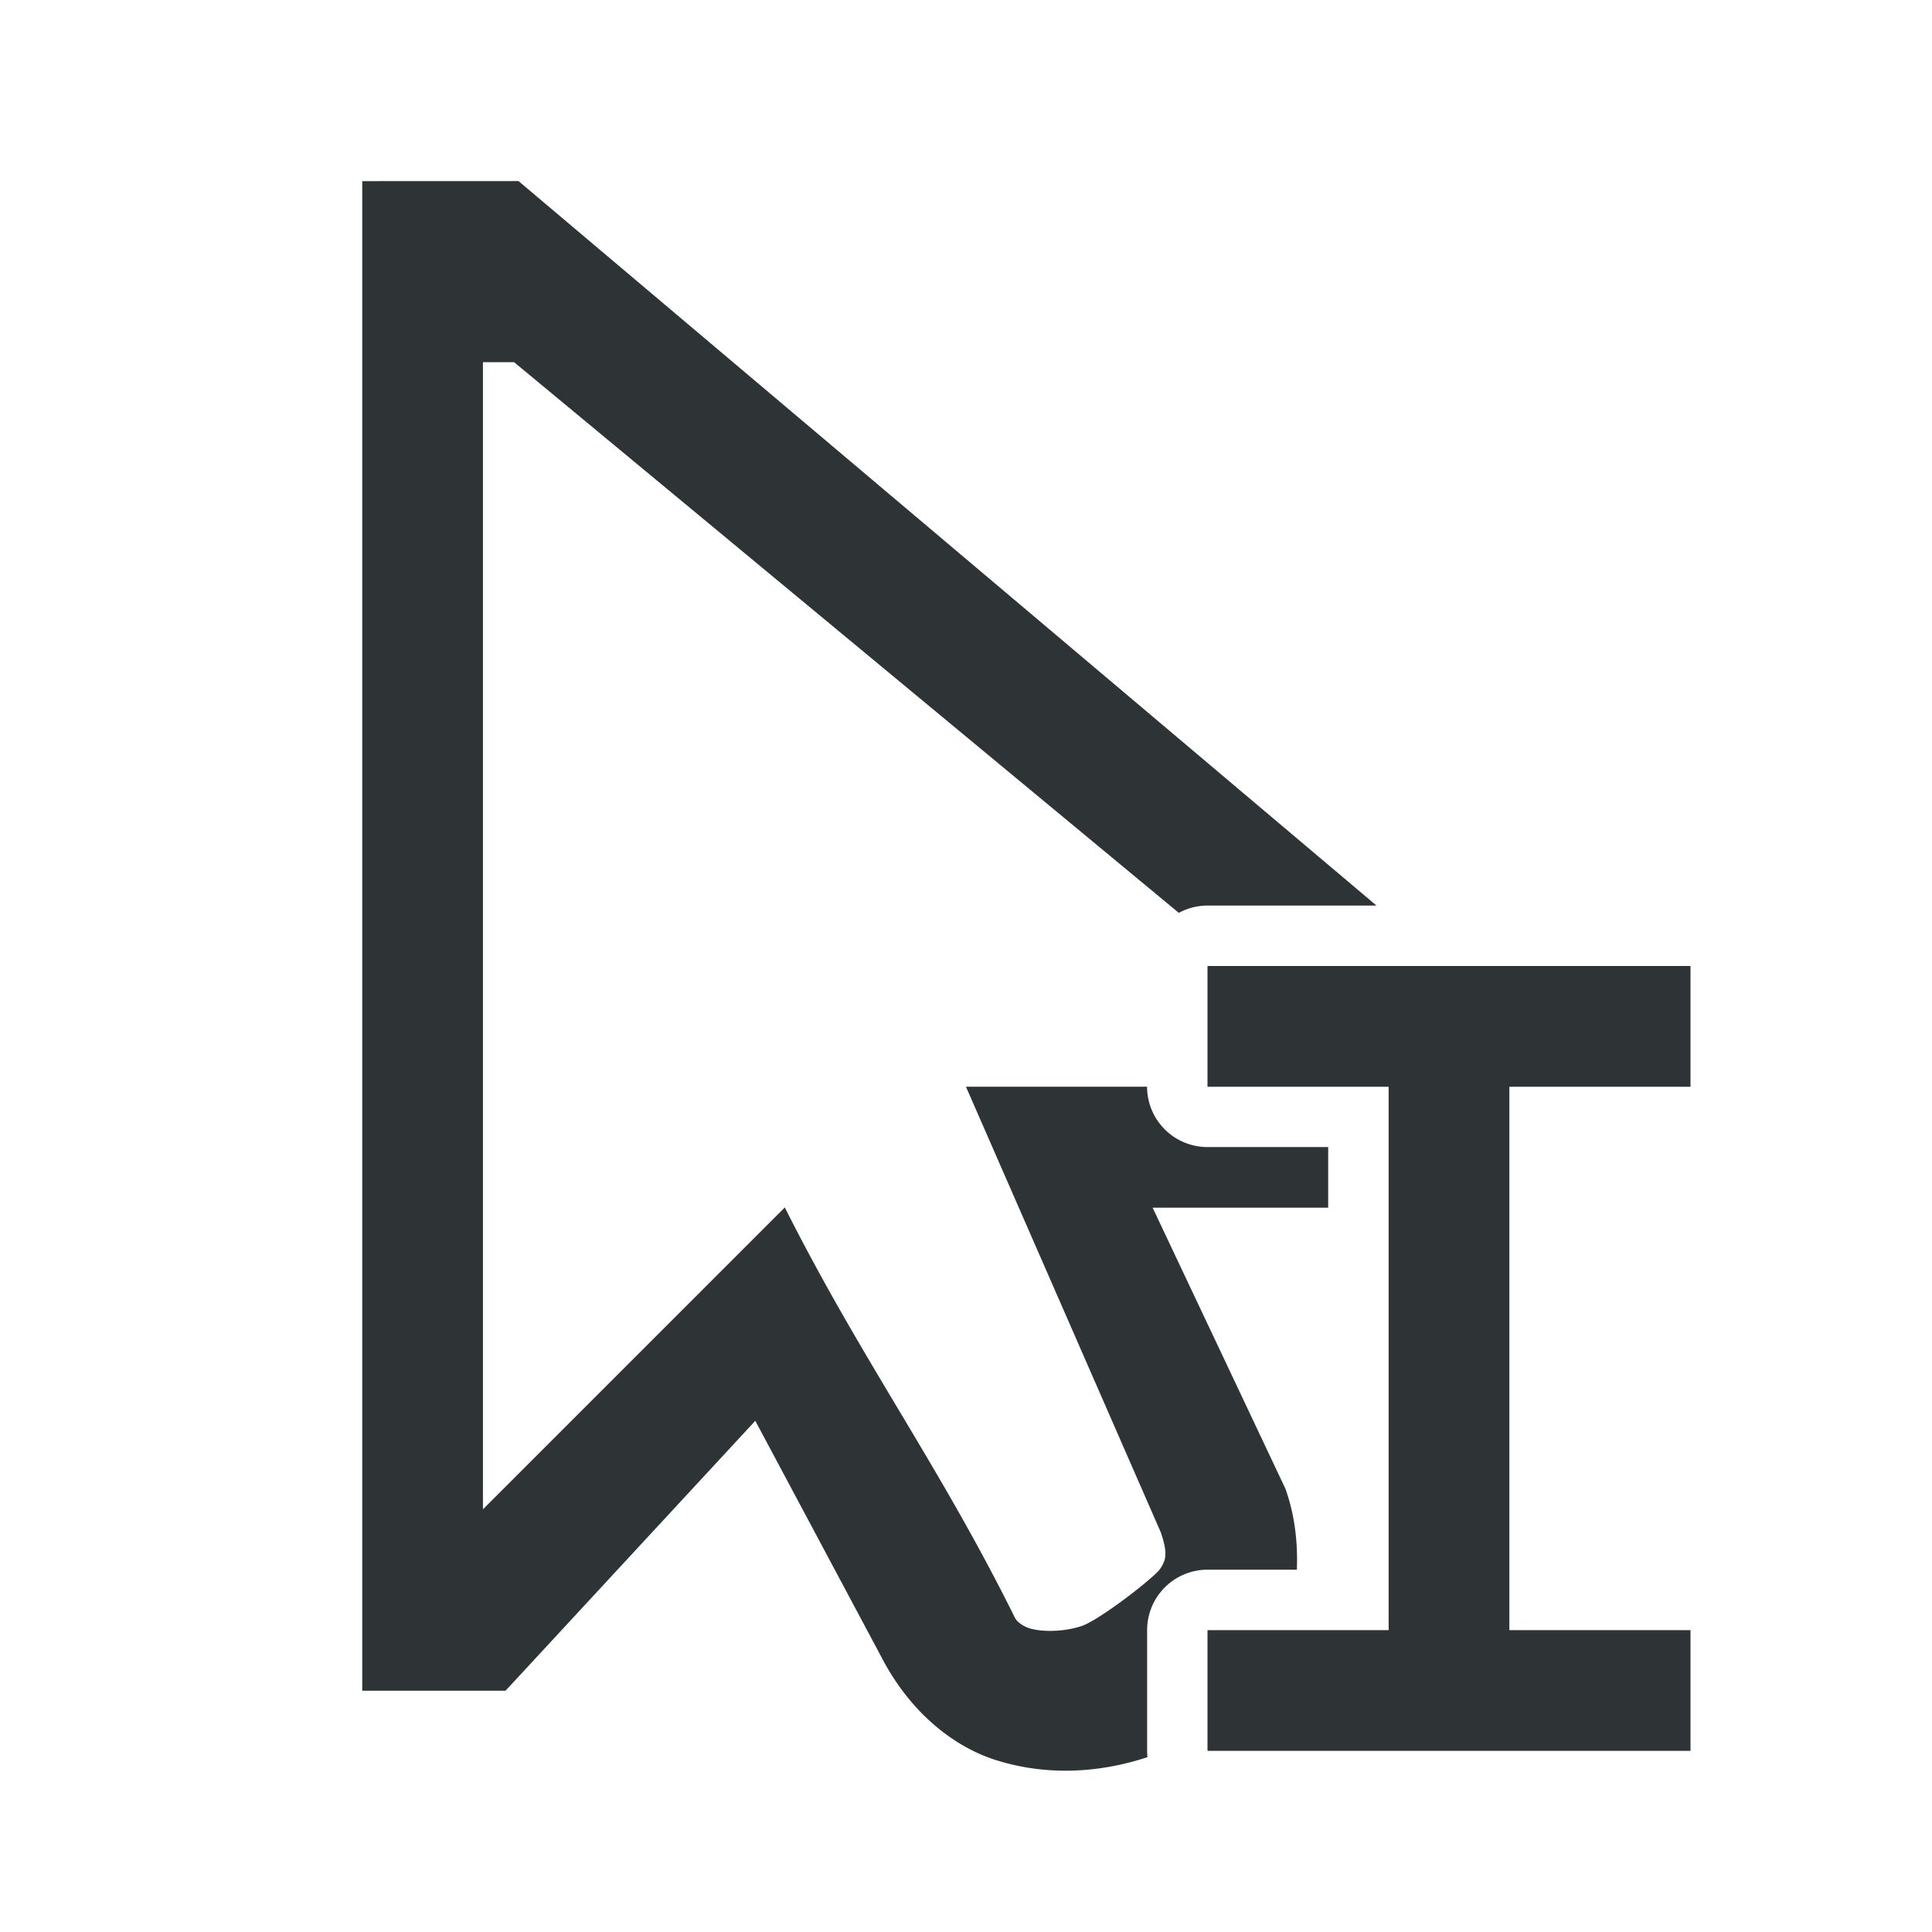
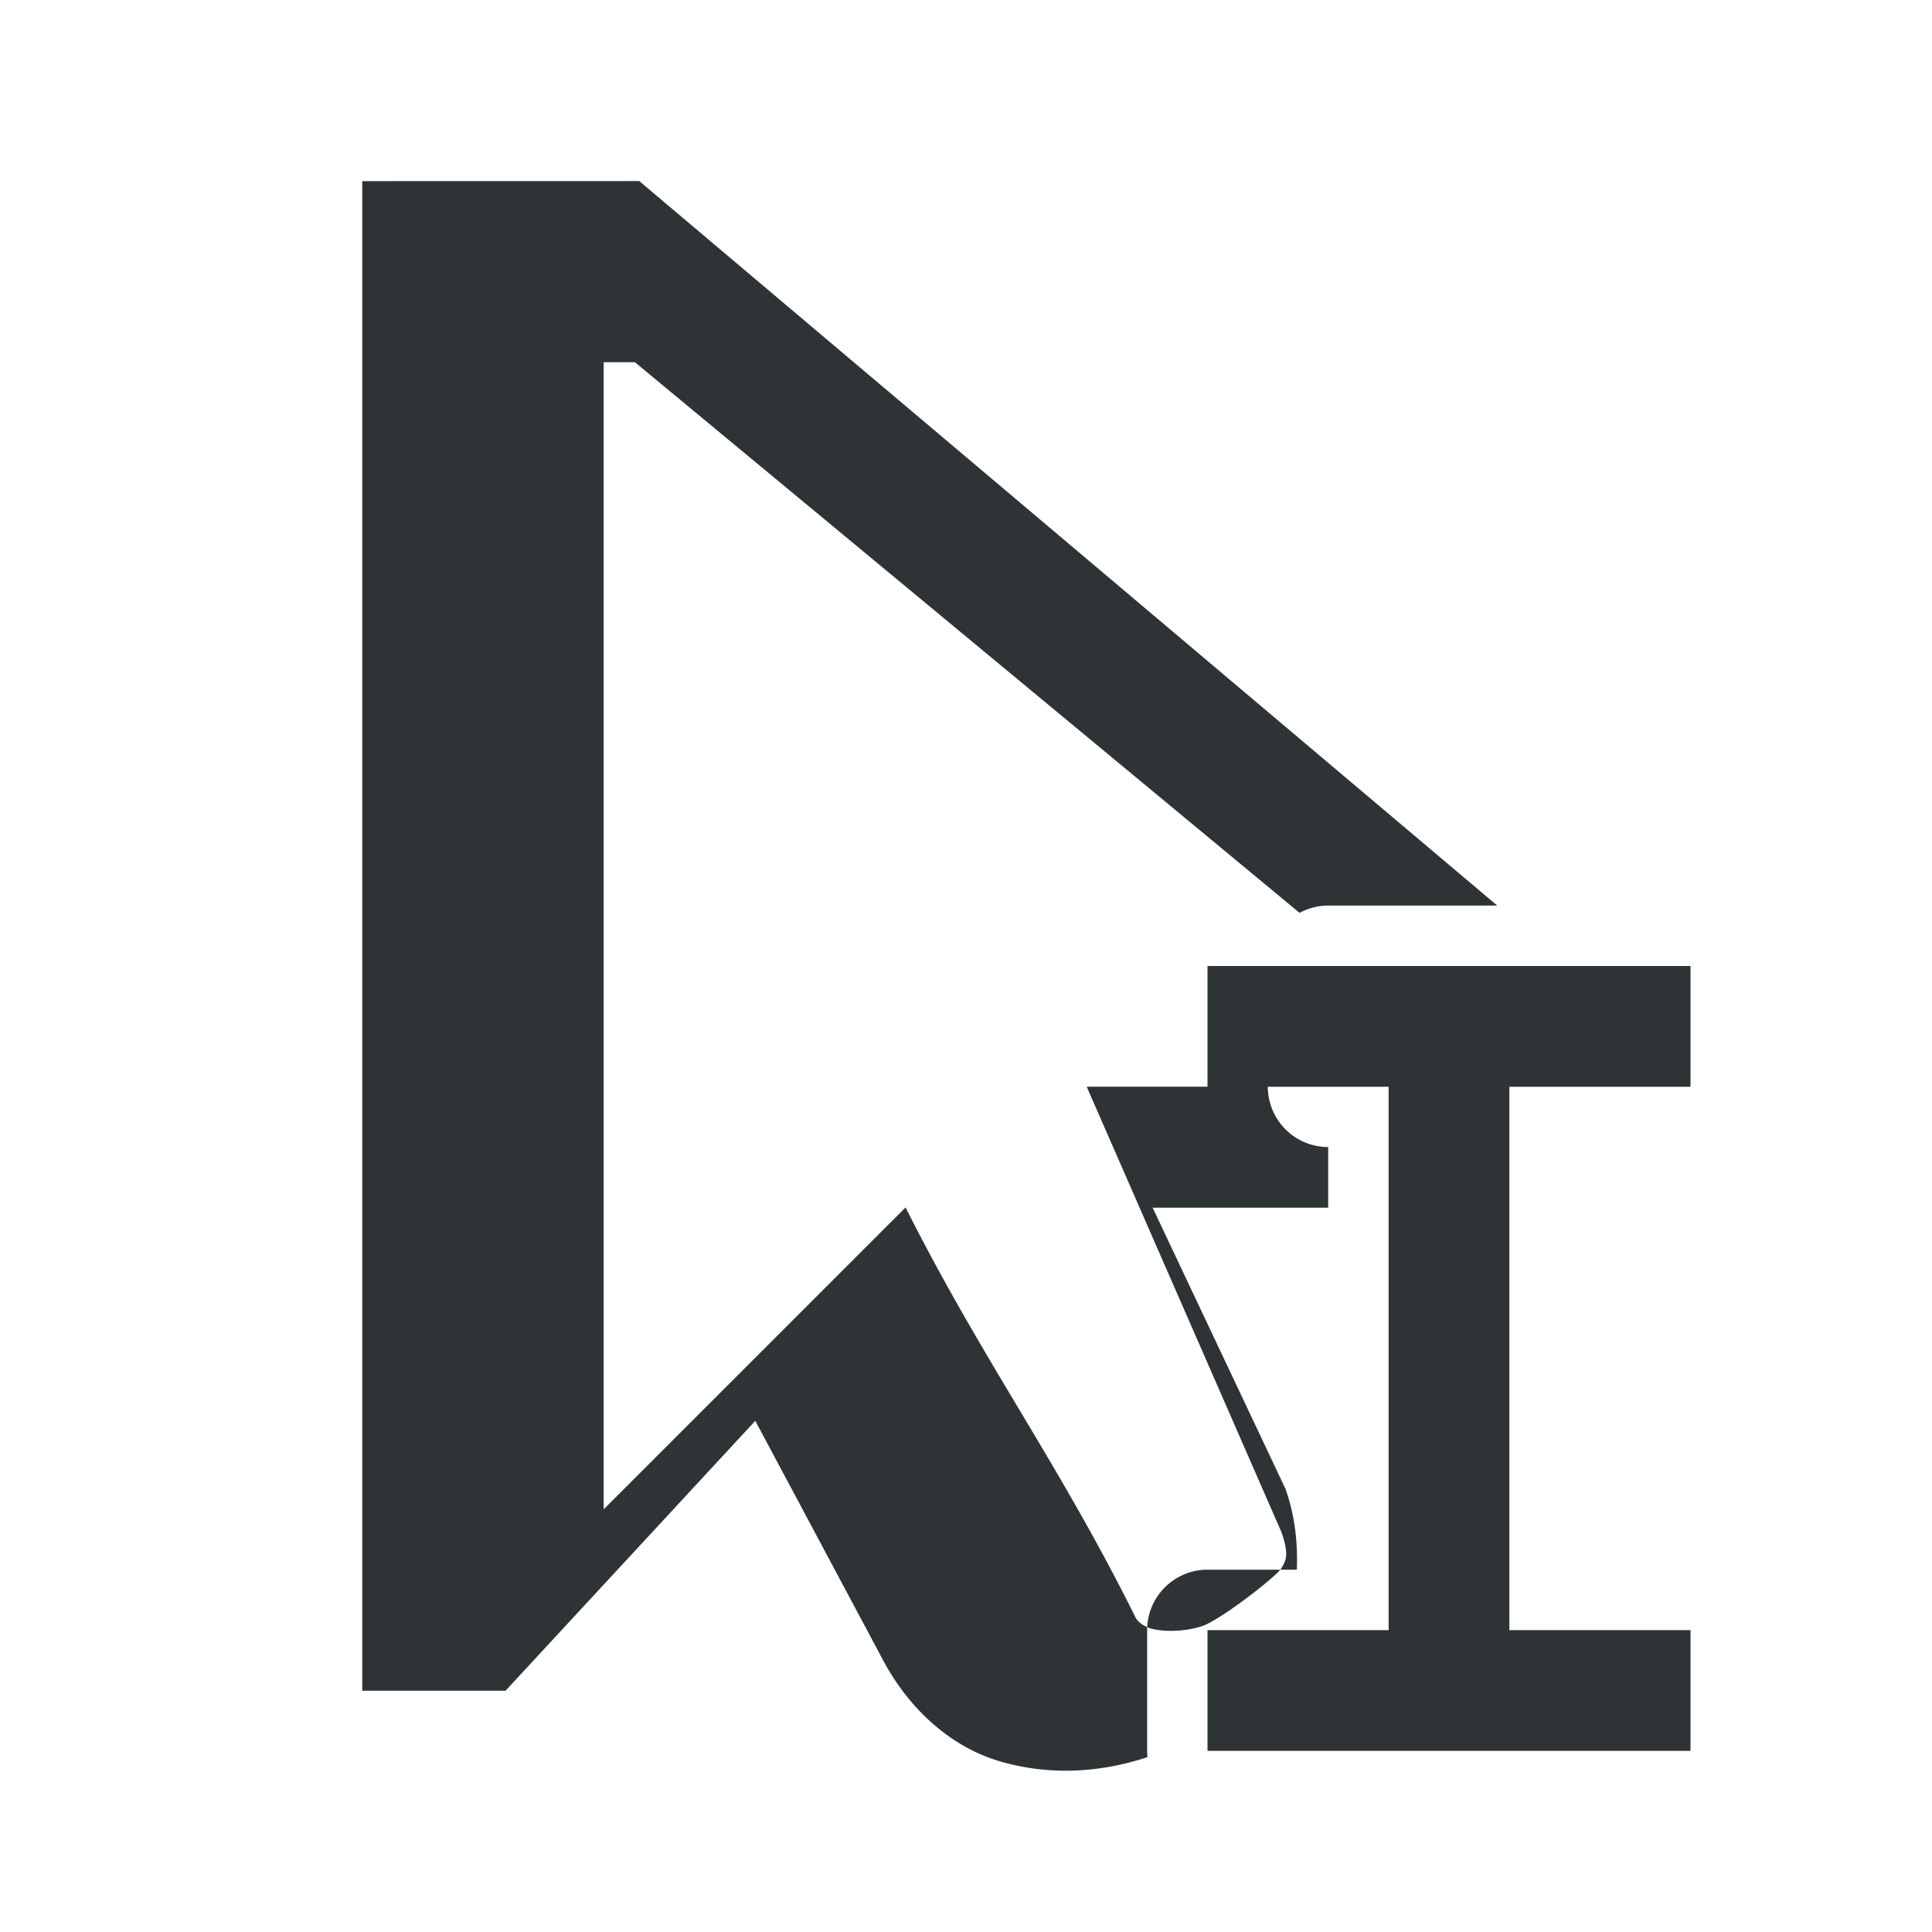
<svg xmlns="http://www.w3.org/2000/svg" height="32" viewBox="0 0 32 32" width="32">
-   <path d="m6 3v.686 24.318h2.373l4.137-4.471 2.084 3.904c.482.936 1.218 1.51 1.938 1.727.821.249 1.666.202 2.453-.053.007-.002.014-.007.021-.01a1.001 1.001 0 0 1 -.006-.102v-2a1.001 1.001 0 0 1 1-1h1.48c.017-.44-.031-.894-.188-1.338l-2.201-4.658h2.908v-1.004h-2a1.001 1.001 0 0 1 -1-1h-3l3.227 7.381c.127.37.077.468-.008.602-.086.136-1.008.855-1.311.953-.303.098-.657.095-.855.035-.131-.045-.215-.117-.246-.184-1.261-2.542-2.532-4.251-3.807-6.787l-5 5v-19h.516l11.01 9.121a1.001 1.001 0 0 1 .475-.121h2.799l-14.211-12zm14 13v2h3v9h-3v2h8v-2h-3v-9h3v-2z" fill="#2e3436" />
+   <path d="m6 3v.686 24.318h2.373l4.137-4.471 2.084 3.904c.482.936 1.218 1.51 1.938 1.727.821.249 1.666.202 2.453-.053.007-.002.014-.007.021-.01a1.001 1.001 0 0 1 -.006-.102v-2a1.001 1.001 0 0 1 1-1h1.48c.017-.44-.031-.894-.188-1.338l-2.201-4.658h2.908v-1.004a1.001 1.001 0 0 1 -1-1h-3l3.227 7.381c.127.37.077.468-.008.602-.086.136-1.008.855-1.311.953-.303.098-.657.095-.855.035-.131-.045-.215-.117-.246-.184-1.261-2.542-2.532-4.251-3.807-6.787l-5 5v-19h.516l11.01 9.121a1.001 1.001 0 0 1 .475-.121h2.799l-14.211-12zm14 13v2h3v9h-3v2h8v-2h-3v-9h3v-2z" fill="#2e3436" />
</svg>